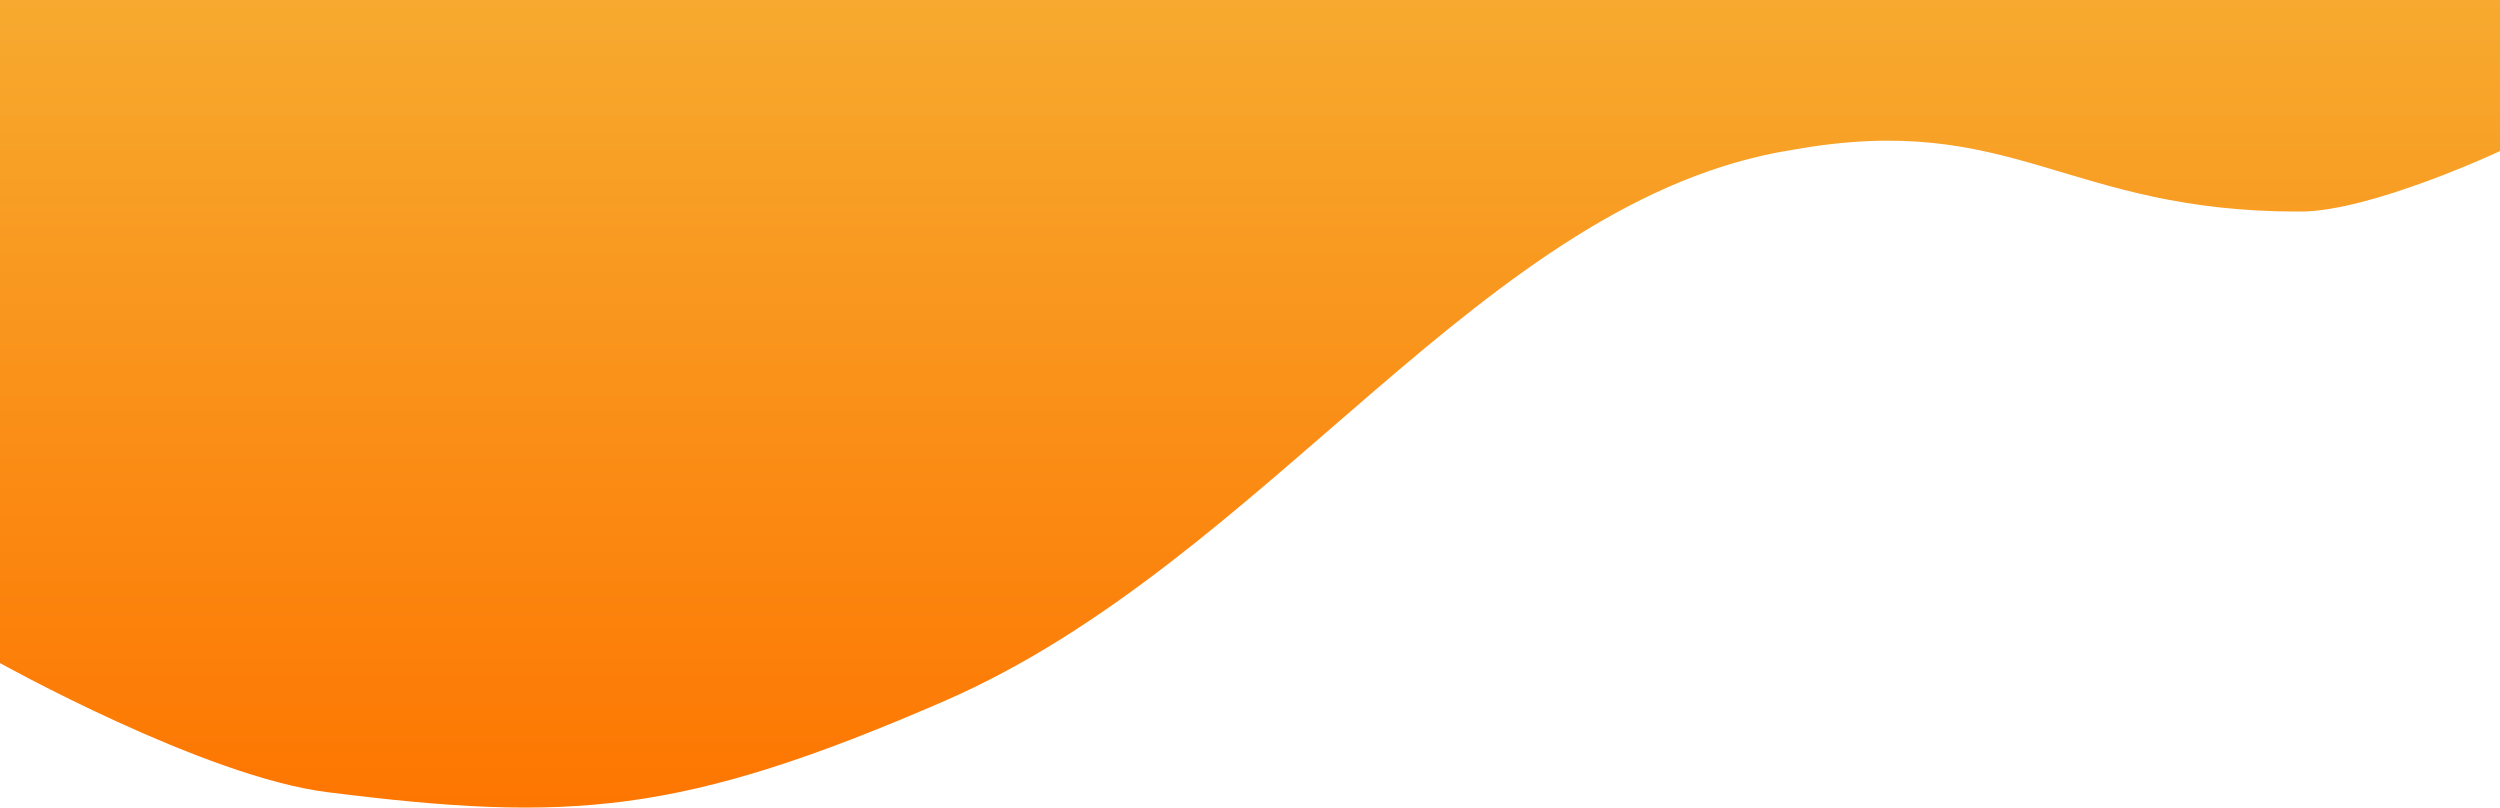
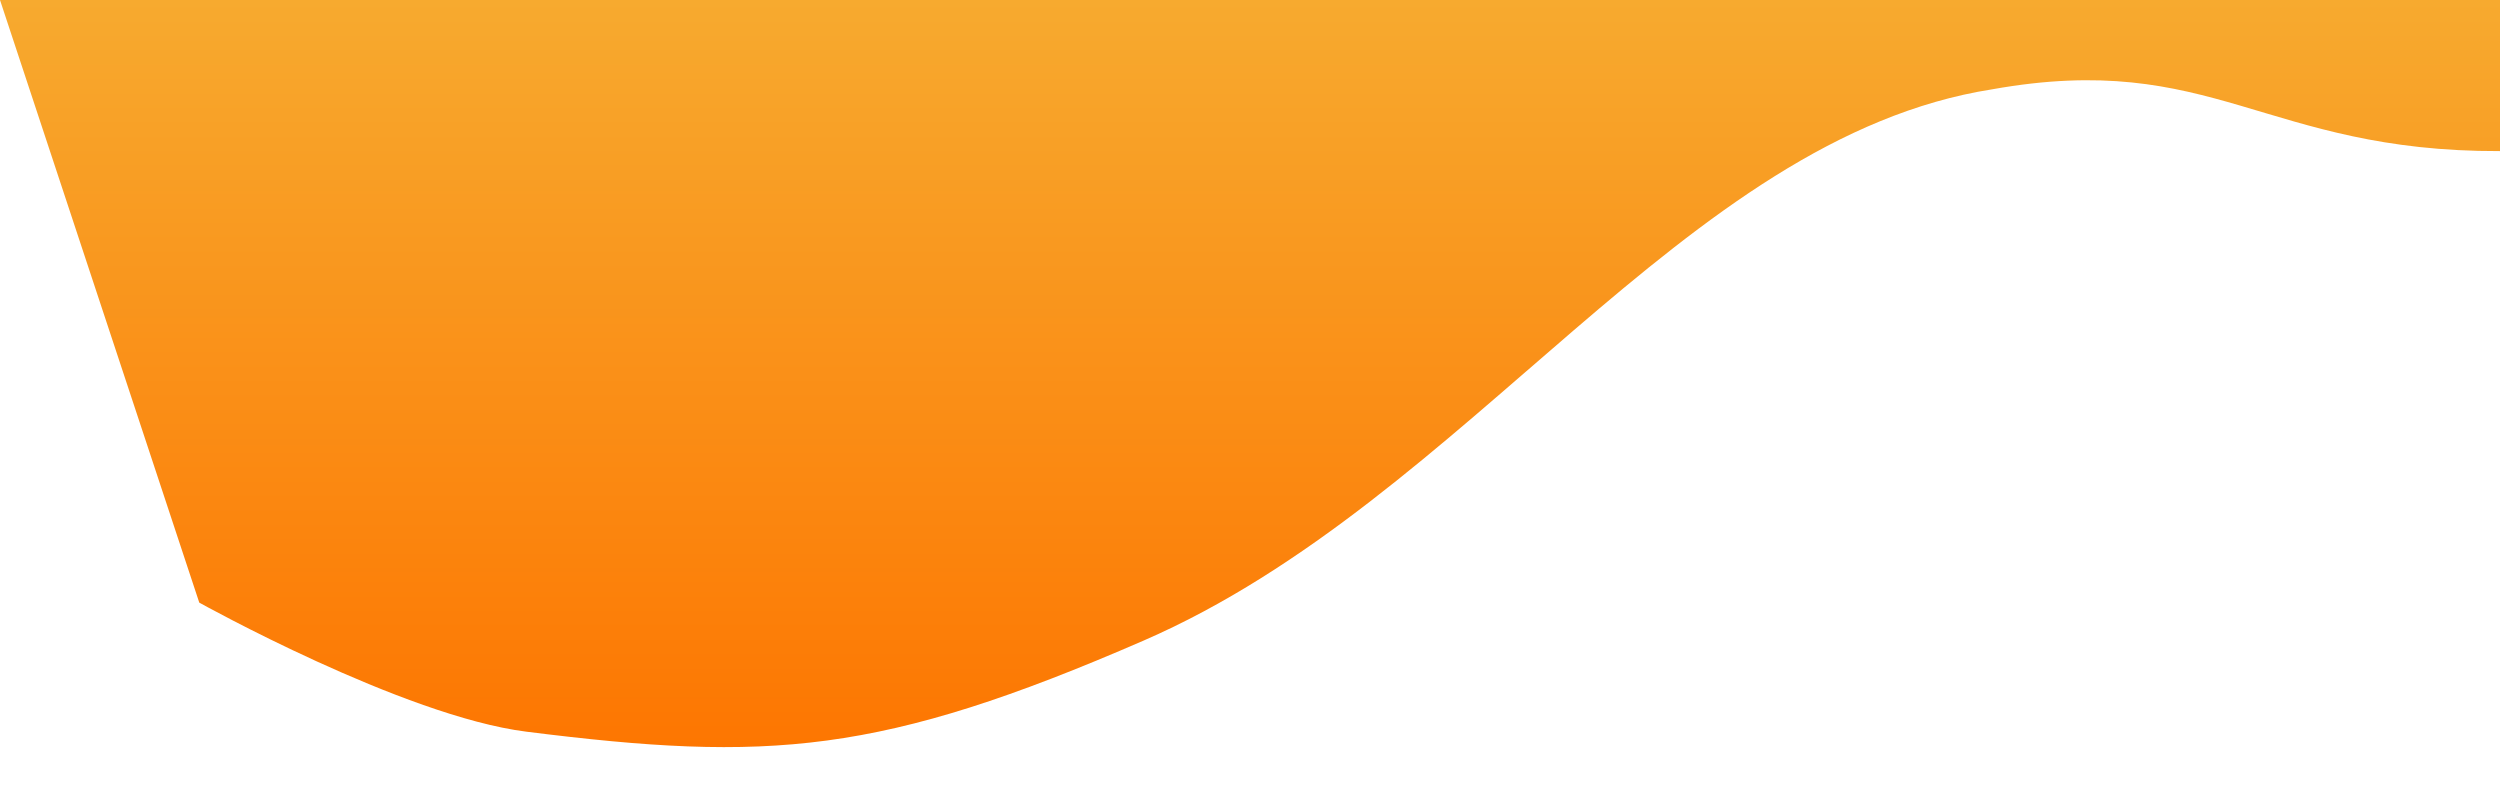
<svg xmlns="http://www.w3.org/2000/svg" width="1364.593" height="440.81" viewBox="0 0 1364.593 440.81">
  <defs>
    <linearGradient id="linear-gradient" x1="0.5" x2="0.5" y2="1" gradientUnits="objectBoundingBox">
      <stop offset="0" stop-color="#f7aa2f" />
      <stop offset="1" stop-color="#fd7500" />
    </linearGradient>
  </defs>
-   <path id="パス_14" data-name="パス 14" d="M260.761,679.82H1625.354V762.3s-70.205,32.877-108.768,33c-128.542.406-156.722-55.254-277.168-33.734-168.722,26.519-285.8,223.761-463.136,300.88-143.873,62.568-204.882,66.382-336.993,49.752-67.235-8.464-178.528-70.446-178.528-70.446Z" transform="translate(-260.761 -679.82)" fill="url(#linear-gradient)" />
+   <path id="パス_14" data-name="パス 14" d="M260.761,679.82H1625.354V762.3c-128.542.406-156.722-55.254-277.168-33.734-168.722,26.519-285.8,223.761-463.136,300.88-143.873,62.568-204.882,66.382-336.993,49.752-67.235-8.464-178.528-70.446-178.528-70.446Z" transform="translate(-260.761 -679.82)" fill="url(#linear-gradient)" />
</svg>